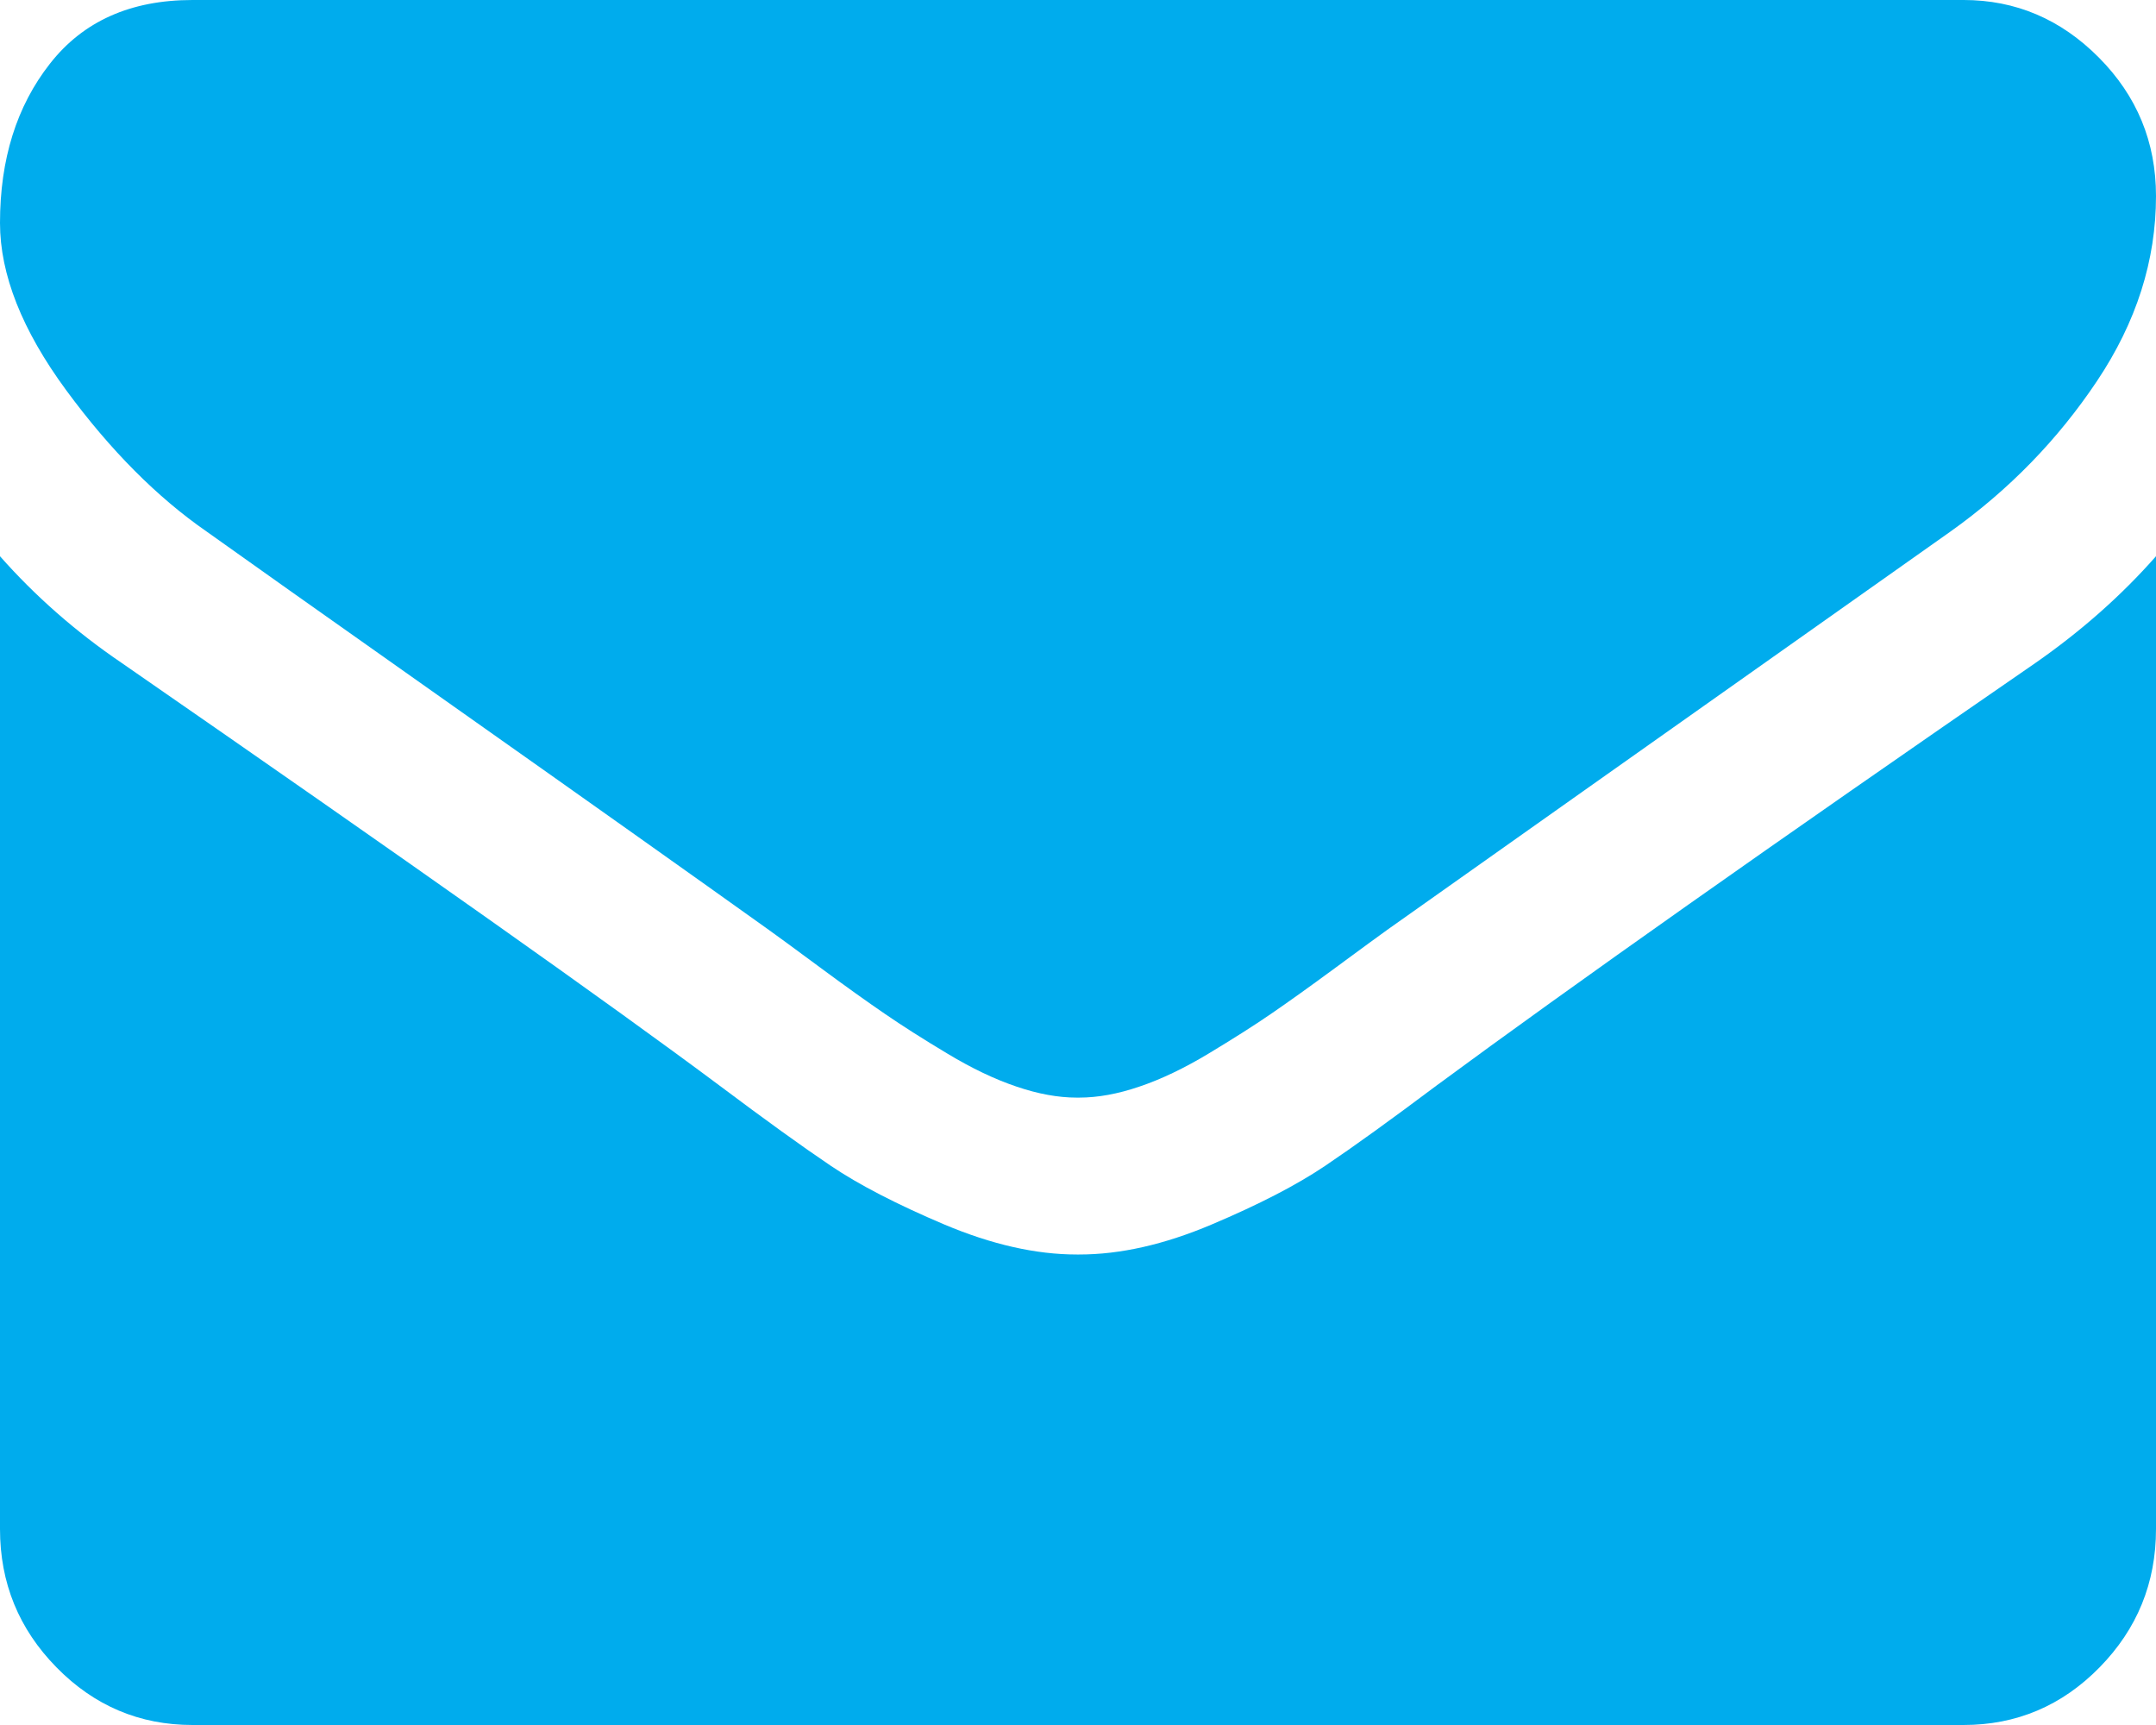
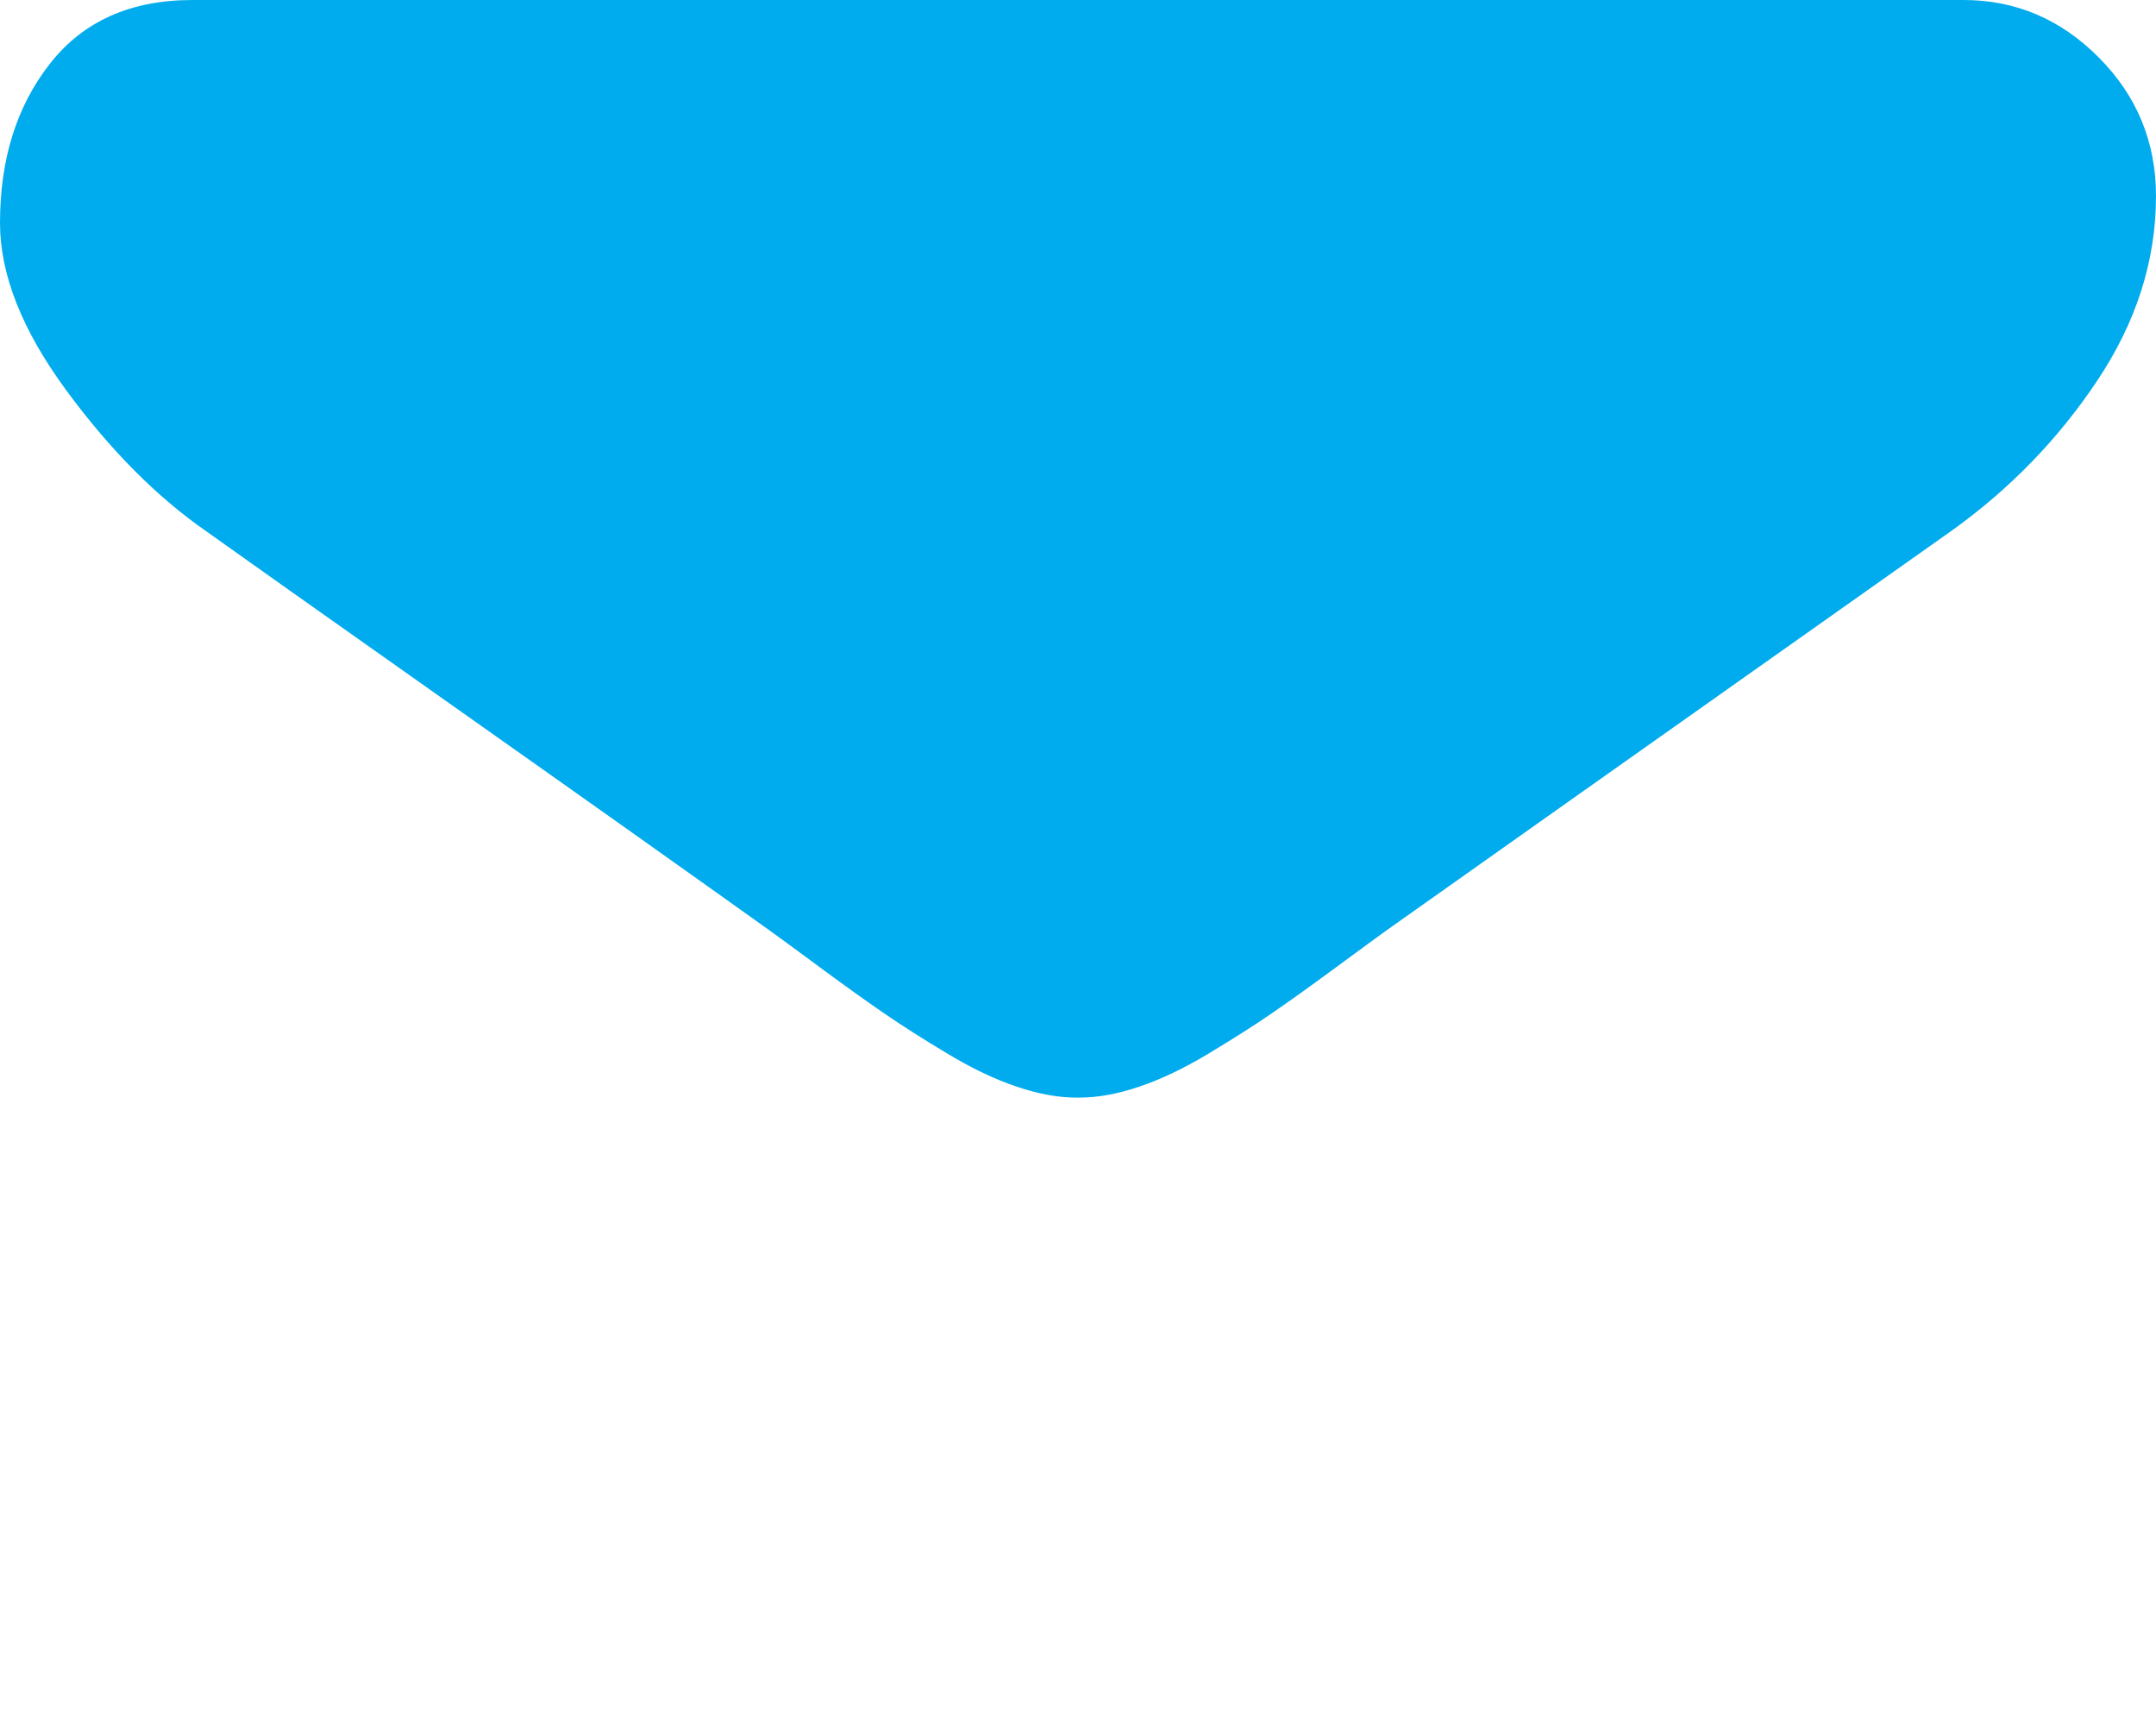
<svg xmlns="http://www.w3.org/2000/svg" version="1.1" id="Capa_1" x="0px" y="0px" width="30px" height="24px" viewBox="0 54.82 30 24" enable-background="new 0 54.82 30 24" xml:space="preserve">
  <g>
    <g>
      <path fill="#00ACED" d="M2.879,62.218c0.38,0.272,1.523,1.082,3.432,2.429s3.37,2.384,4.386,3.11    c0.112,0.08,0.349,0.253,0.711,0.521s0.664,0.483,0.904,0.647c0.24,0.165,0.53,0.35,0.871,0.554    c0.34,0.205,0.661,0.358,0.962,0.459c0.302,0.103,0.581,0.153,0.837,0.153H15h0.017c0.257,0,0.536-0.05,0.837-0.153    c0.301-0.101,0.623-0.255,0.962-0.459c0.34-0.205,0.631-0.389,0.871-0.554c0.24-0.165,0.542-0.38,0.904-0.647    c0.363-0.268,0.6-0.44,0.712-0.521c1.026-0.727,3.638-2.574,7.835-5.54c0.814-0.579,1.495-1.278,2.042-2.097    c0.547-0.818,0.82-1.676,0.82-2.573c0-0.75-0.265-1.393-0.795-1.926c-0.53-0.534-1.158-0.801-1.883-0.801H2.678    c-0.859,0-1.521,0.295-1.983,0.886C0.231,56.297,0,57.036,0,57.922c0,0.716,0.307,1.492,0.921,2.327    C1.535,61.084,2.188,61.74,2.879,62.218z" />
-       <path fill="#00ACED" d="M28.325,64.042c-3.66,2.522-6.439,4.483-8.336,5.881c-0.636,0.477-1.152,0.849-1.548,1.116    c-0.396,0.267-0.924,0.54-1.582,0.818c-0.659,0.279-1.272,0.417-1.842,0.417H15h-0.017c-0.569,0-1.183-0.139-1.842-0.417    c-0.658-0.279-1.186-0.551-1.582-0.818s-0.912-0.639-1.548-1.116c-1.507-1.125-4.28-3.085-8.32-5.881    C1.055,63.61,0.491,63.115,0,62.559v13.534c0,0.75,0.262,1.392,0.787,1.926c0.524,0.534,1.155,0.801,1.892,0.801h24.643    c0.736,0,1.368-0.267,1.892-0.801C29.738,77.485,30,76.843,30,76.093V62.559C29.52,63.104,28.962,63.598,28.325,64.042z" />
    </g>
  </g>
</svg>